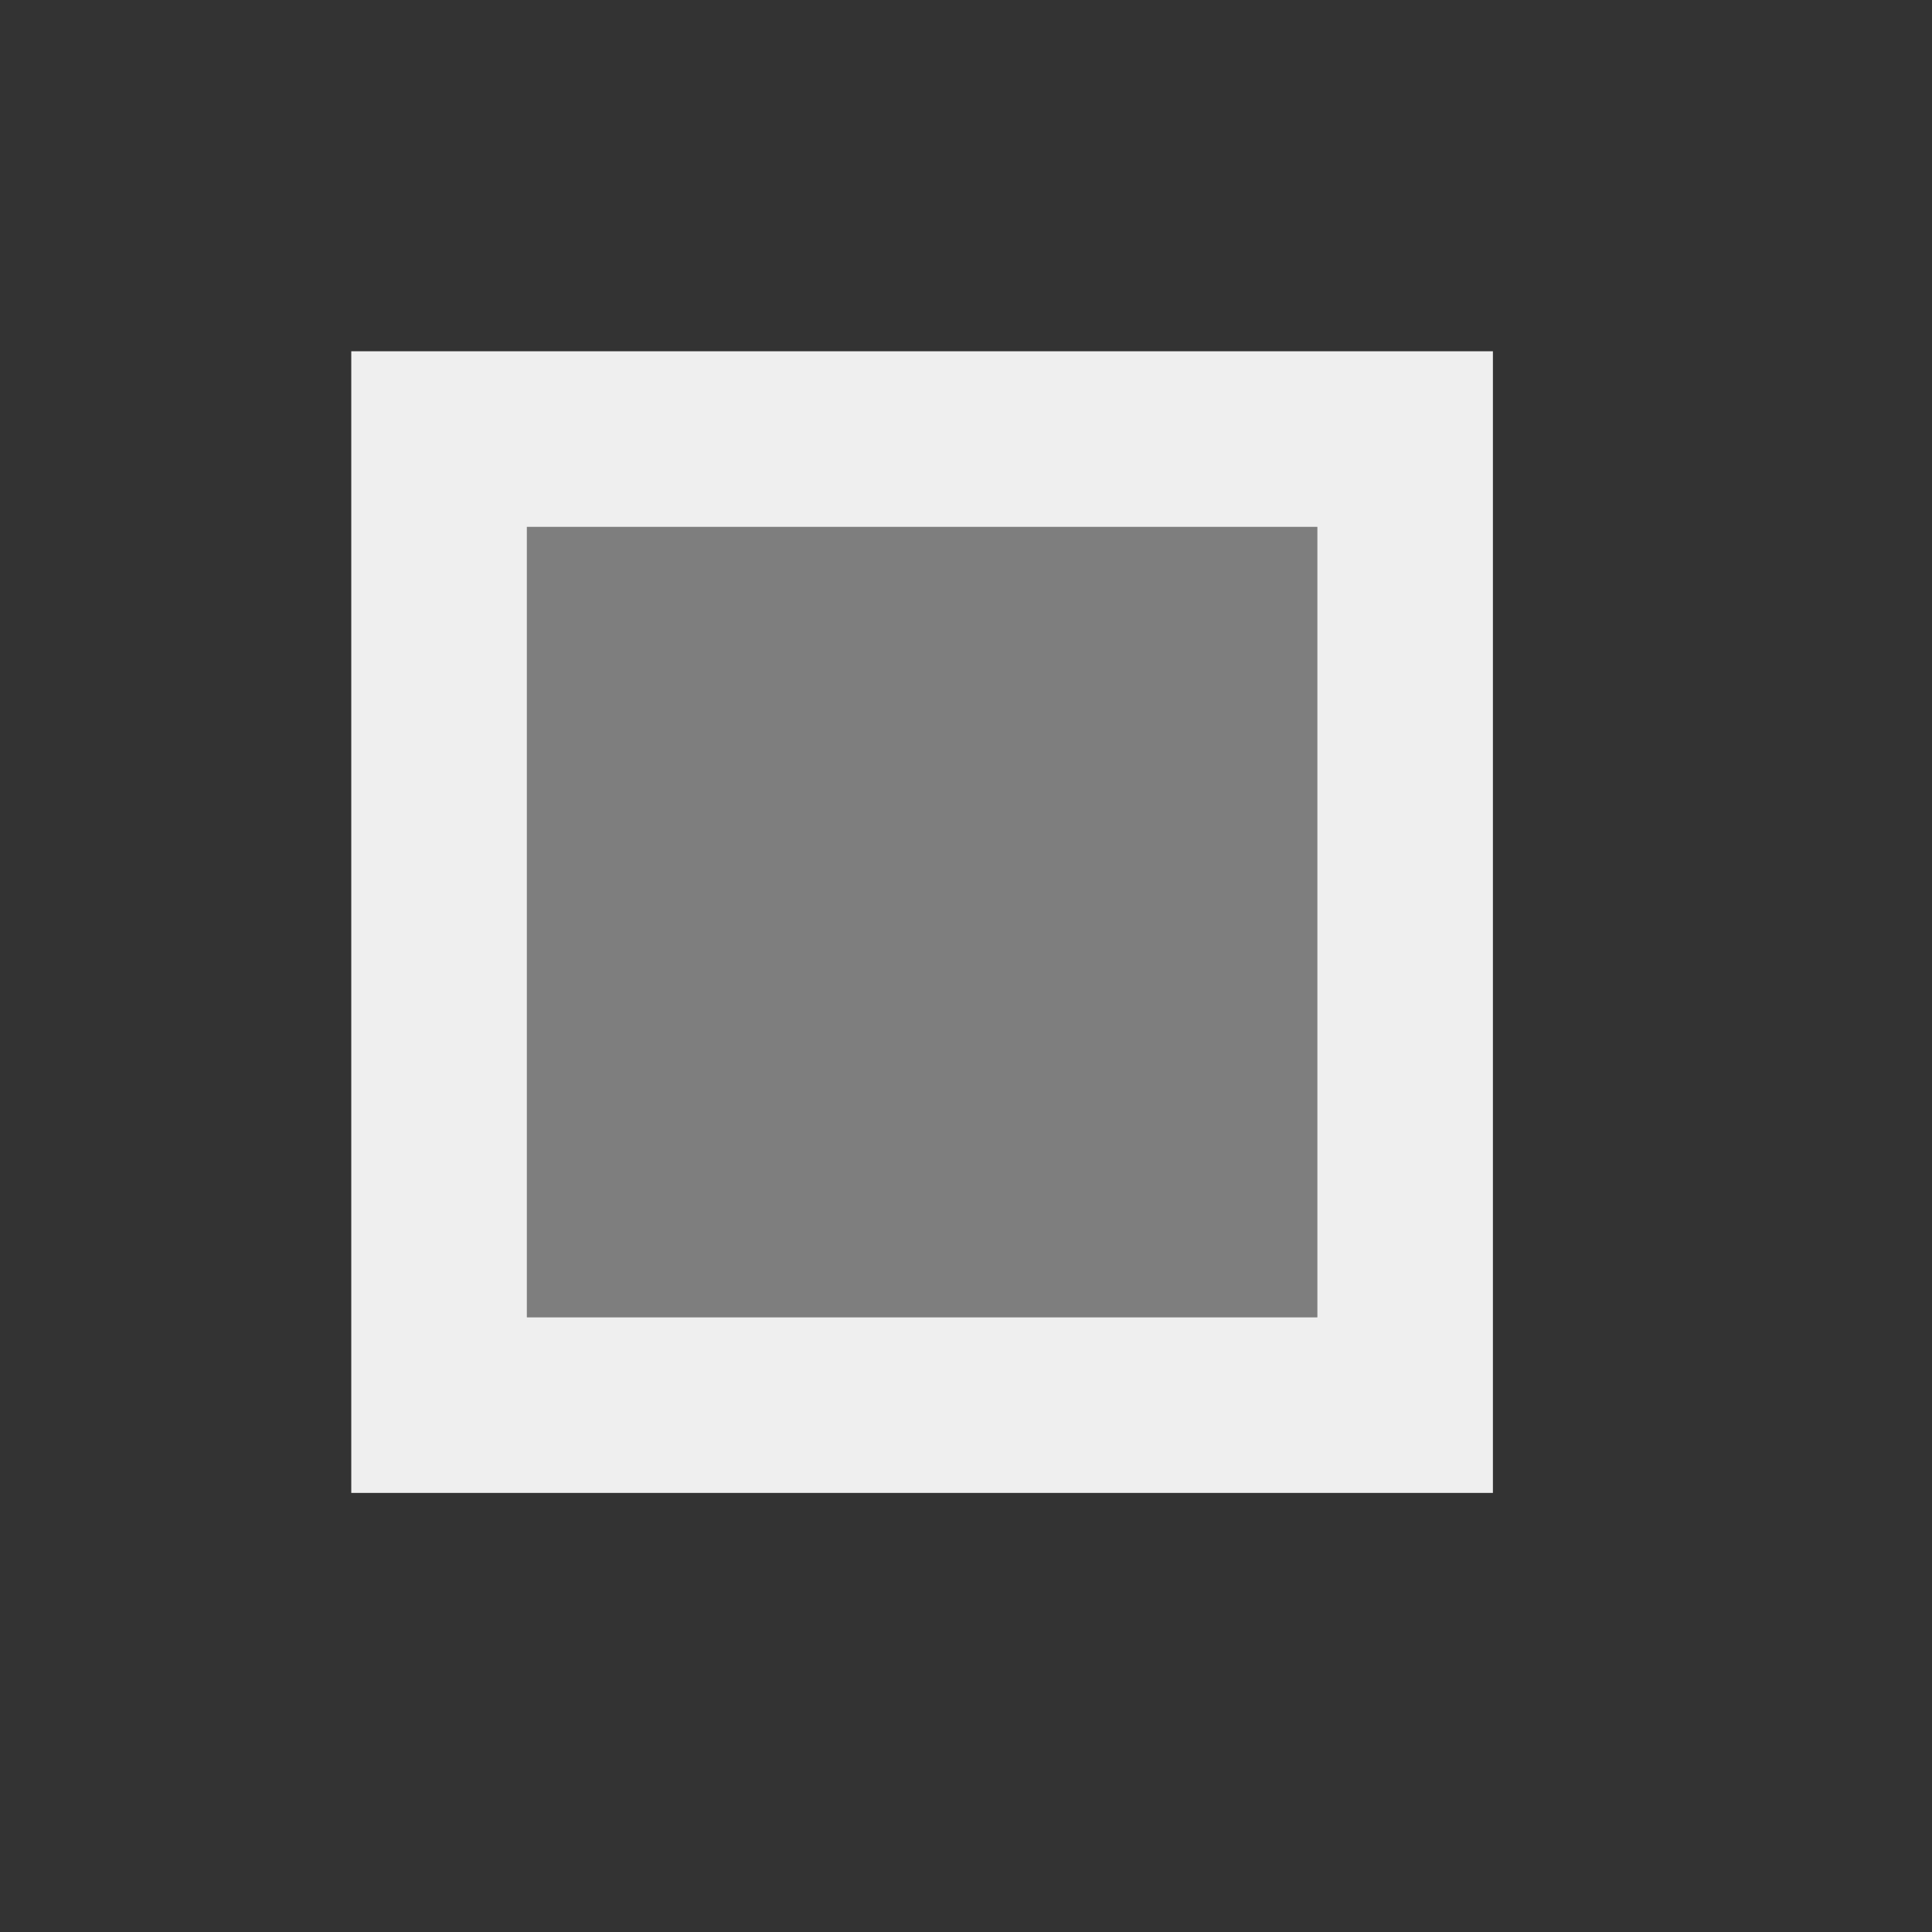
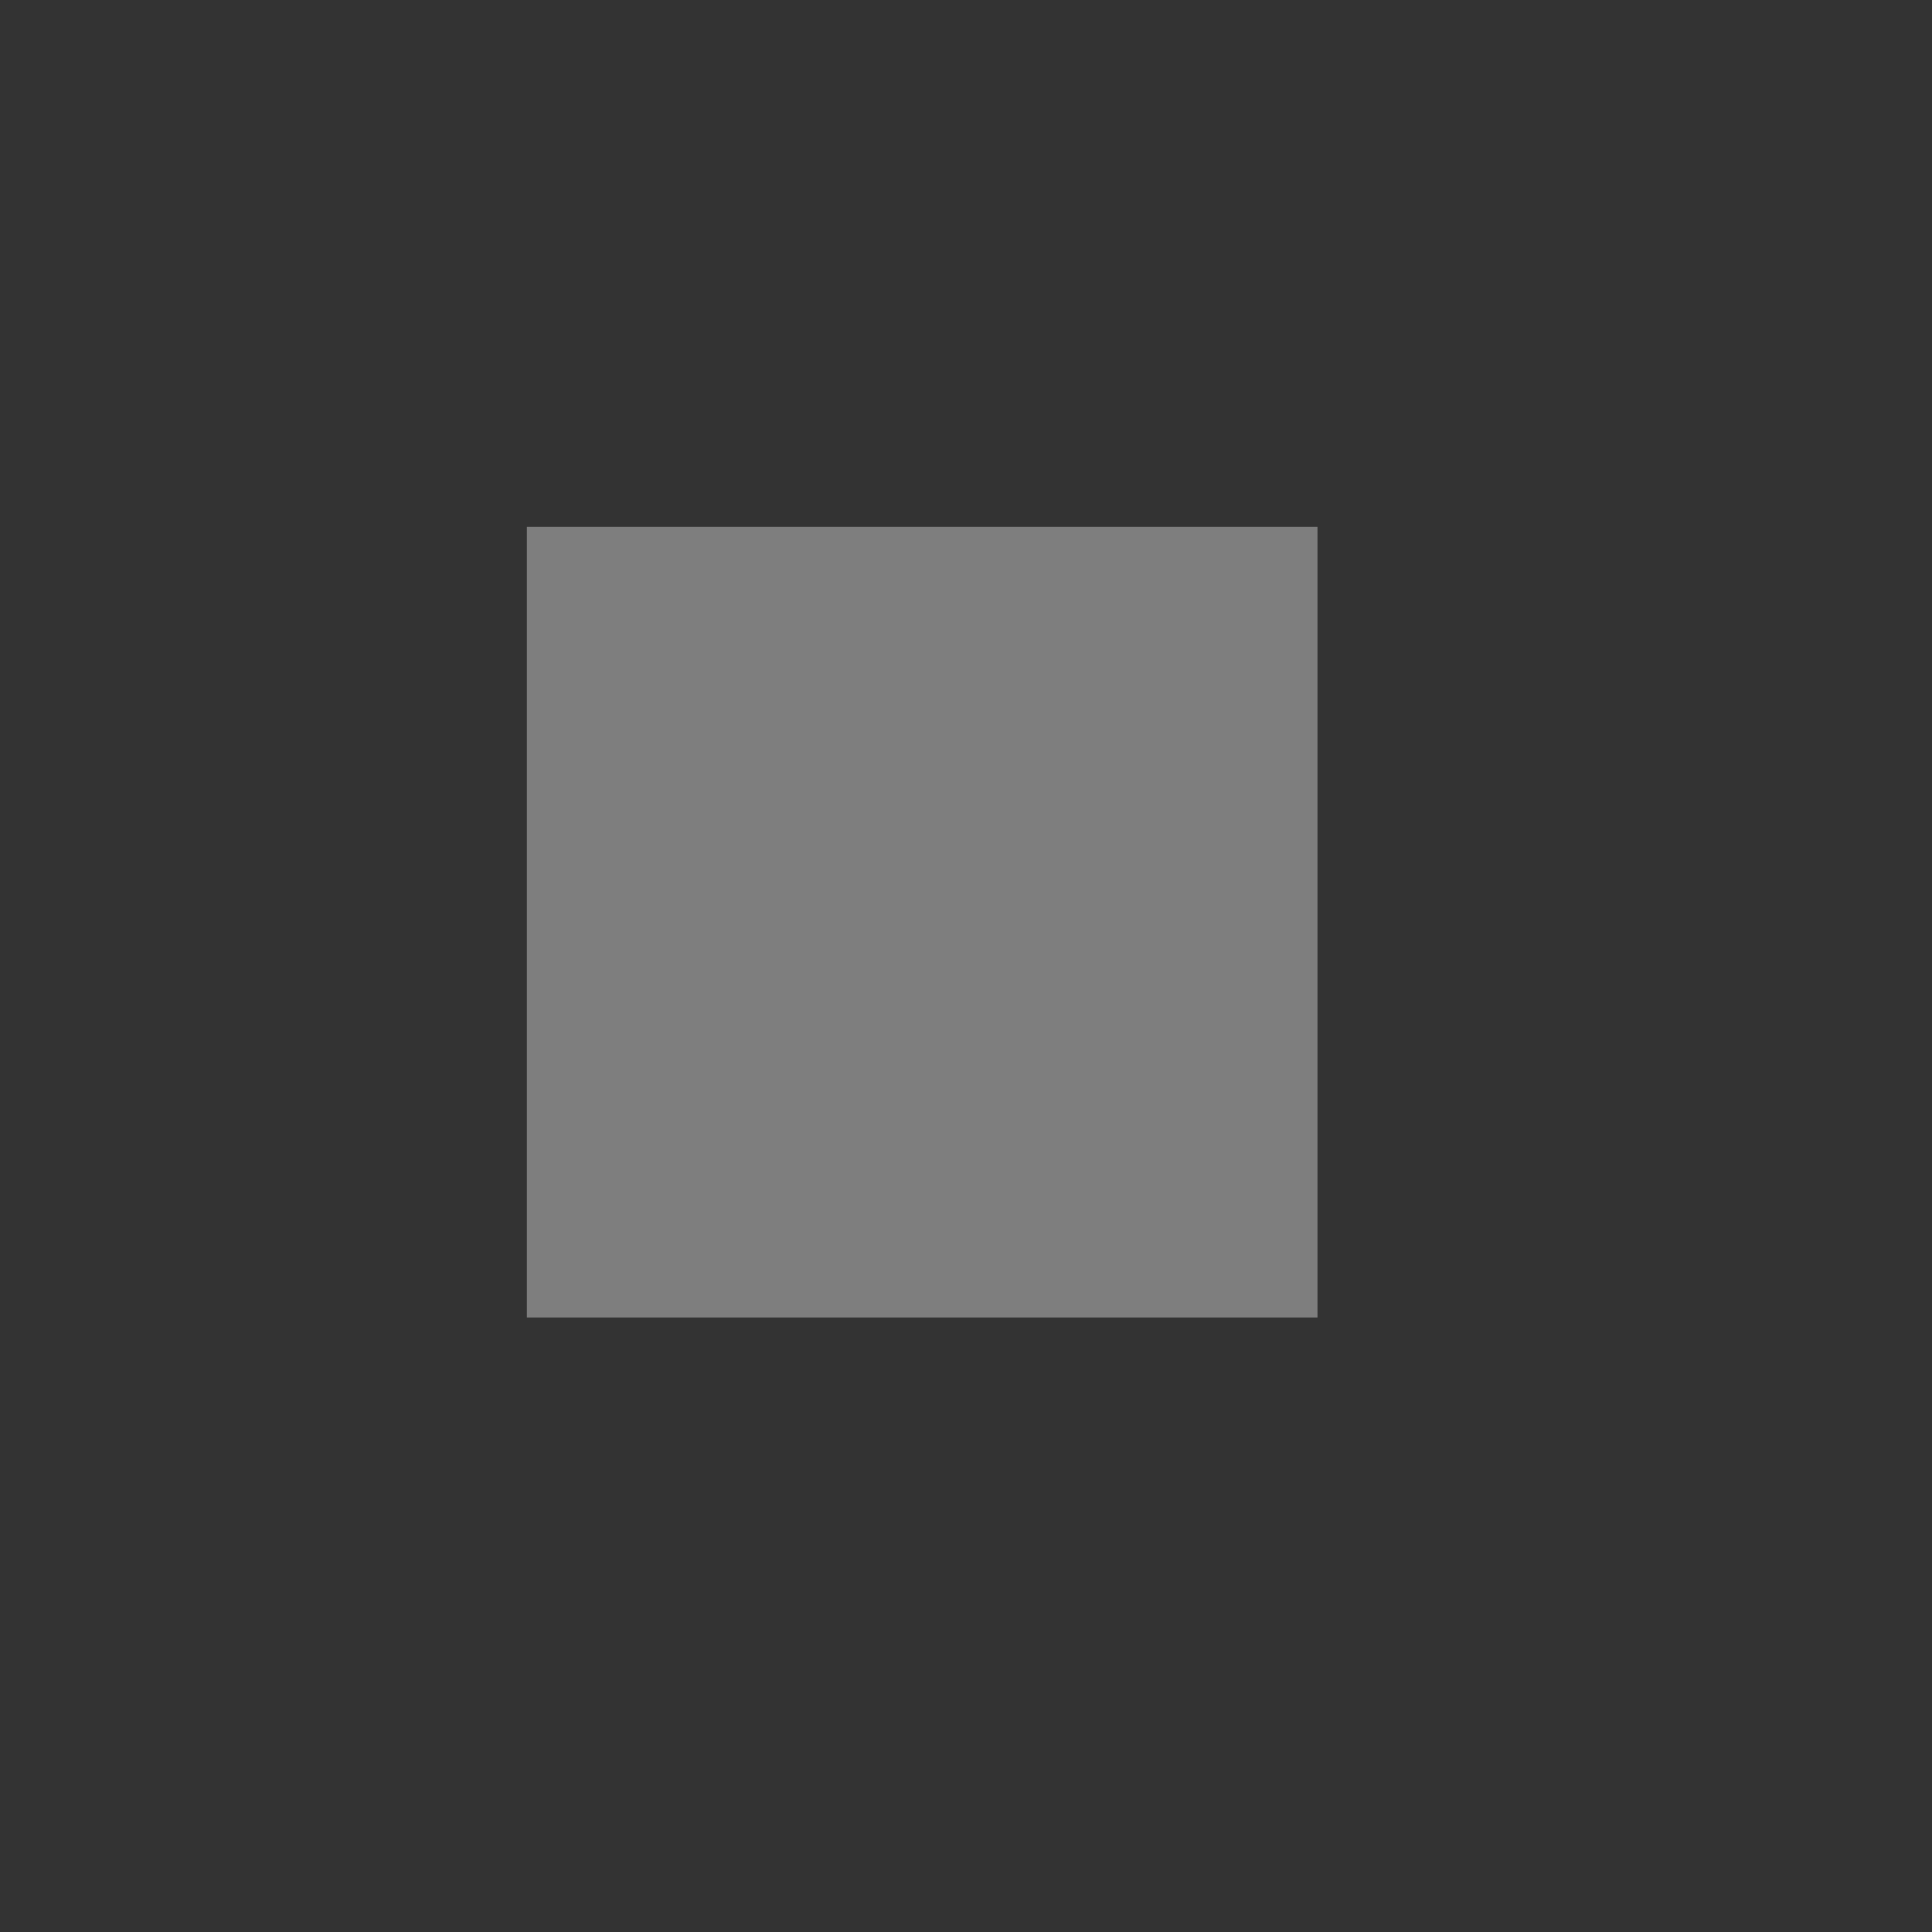
<svg xmlns="http://www.w3.org/2000/svg" height="22" viewBox="0 0 22 22" width="22">
  <rect x="0" y="0" width="22" height="22" fill="#333333" stroke="none" />
  <g fill="#efefef">
-     <path d="m17 17h-13v-13h13zm-2-2v-9h-9v9z" />
    <path d="m15 15h-9v-9h9z" opacity=".4" />
  </g>
</svg>